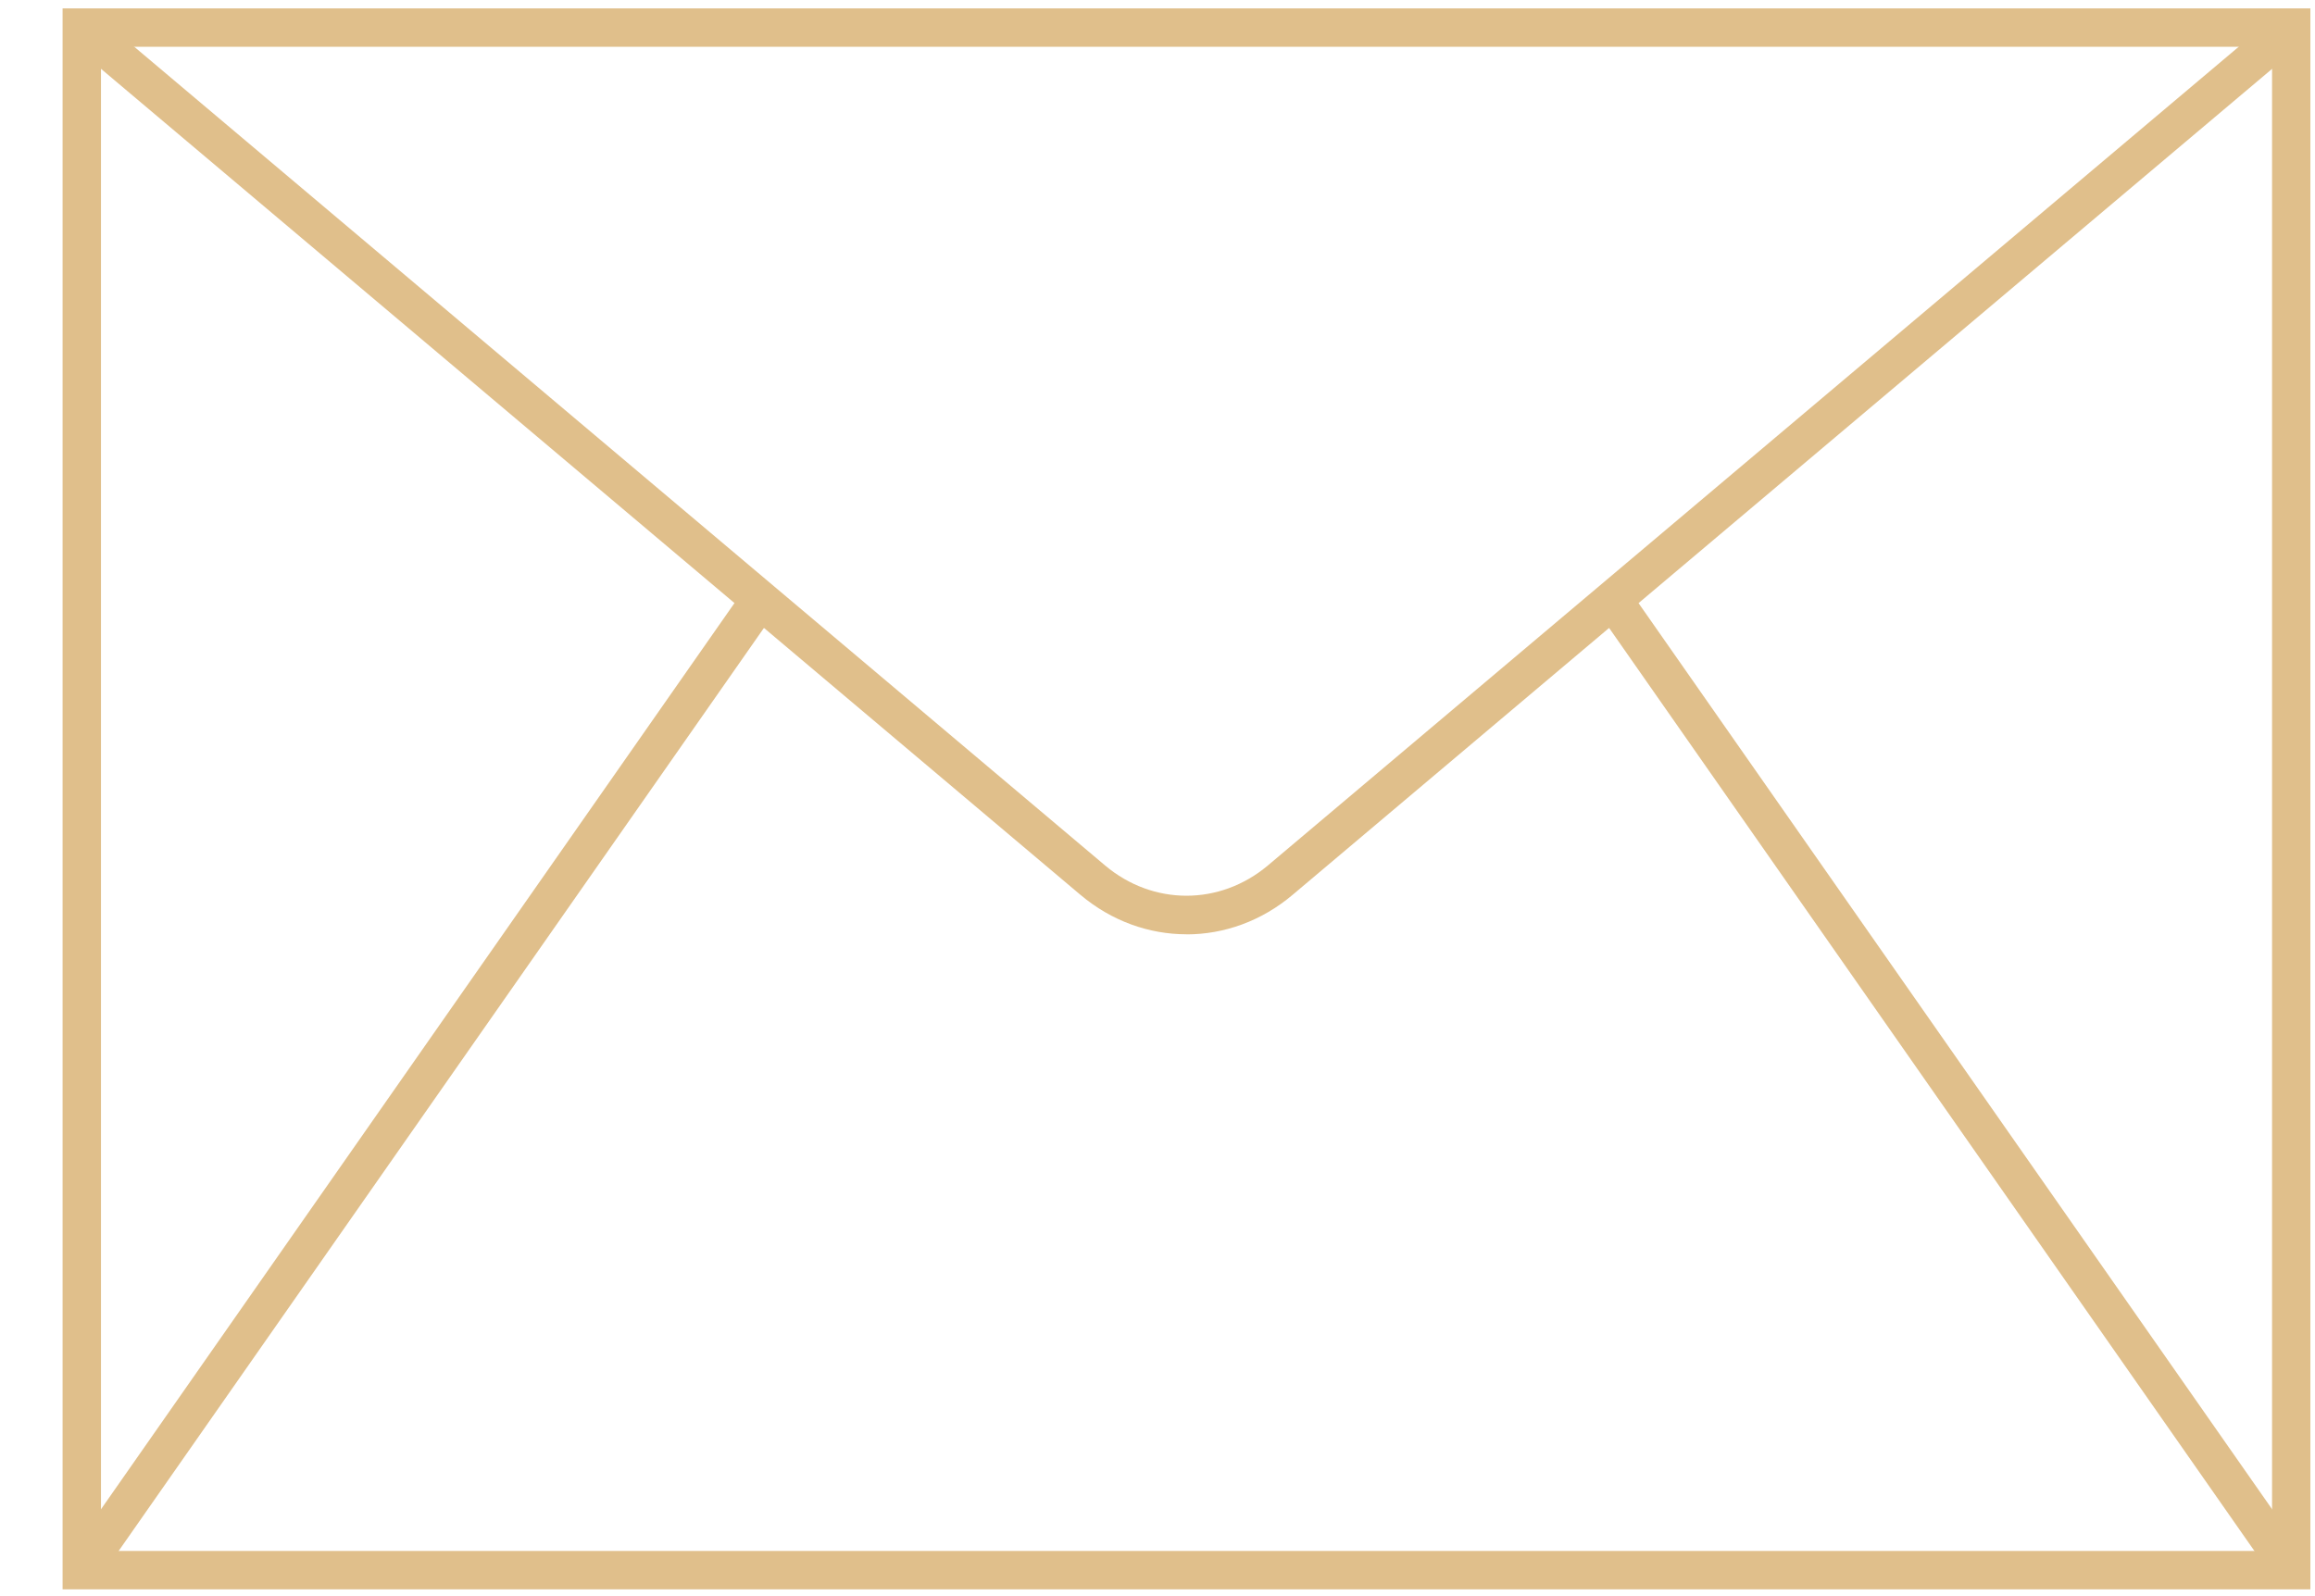
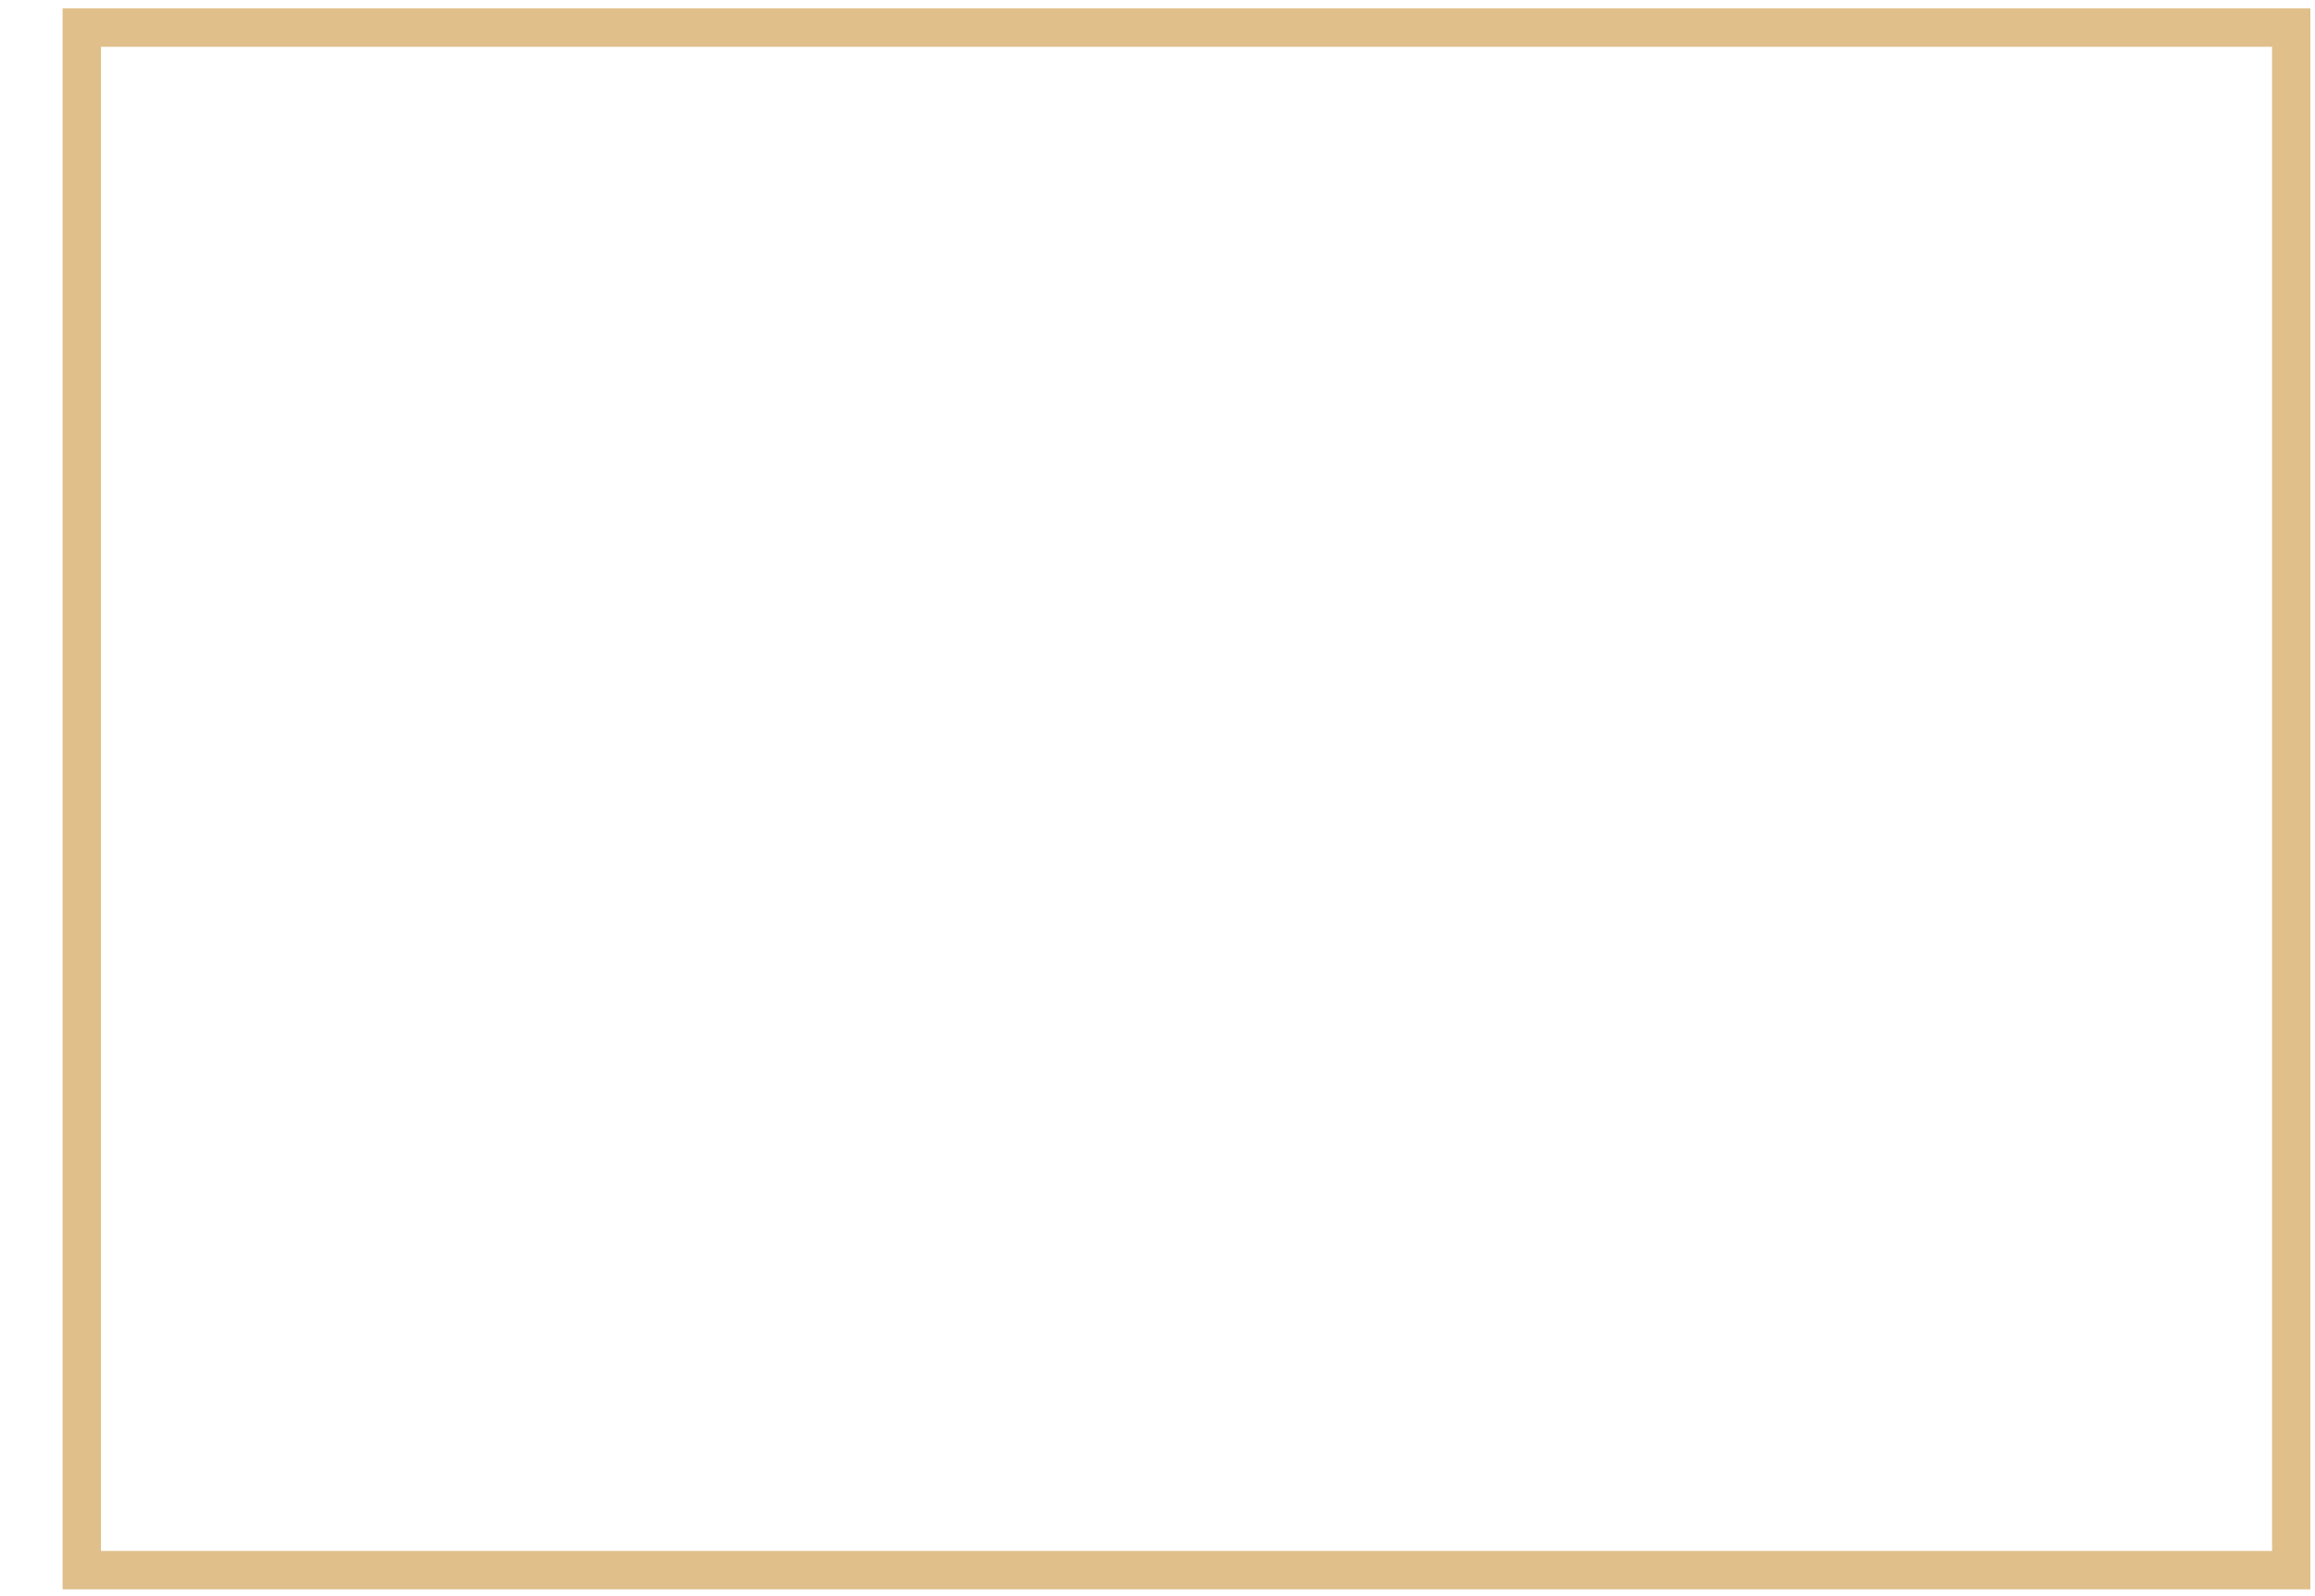
<svg xmlns="http://www.w3.org/2000/svg" width="29" height="20" viewBox="0 0 29 20" fill="none">
  <g clip-path="url(#clip0_188_492)">
-     <path d="M14.863 11.707C14.394 11.707 13.925 11.542 13.534 11.212L0.87 0.529L1.179 0.162L13.844 10.845C14.444 11.35 15.281 11.35 15.882 10.845L28.547 0.162L28.857 0.53L16.192 11.213C15.801 11.543 15.333 11.708 14.864 11.708L14.863 11.707Z" fill="#E0BF8B" />
    <path d="M28.942 19.915H0.784V0.105H28.942V19.915ZM1.265 19.434H28.462V0.586H1.265V19.434Z" fill="#E0BF8B" />
-     <path d="M9.327 7.376L0.828 19.537L1.222 19.812L9.721 7.652L9.327 7.376Z" fill="#E0BF8B" />
-     <path d="M20.4 7.377L20.006 7.652L28.506 19.813L28.9 19.537L20.4 7.377Z" fill="#E0BF8B" />
  </g>
  <defs>
    <clipPath id="clip0_188_492">
      <rect width="28.158" height="19.81" fill="white" transform="translate(0.784 0.105)" />
    </clipPath>
  </defs>
</svg>